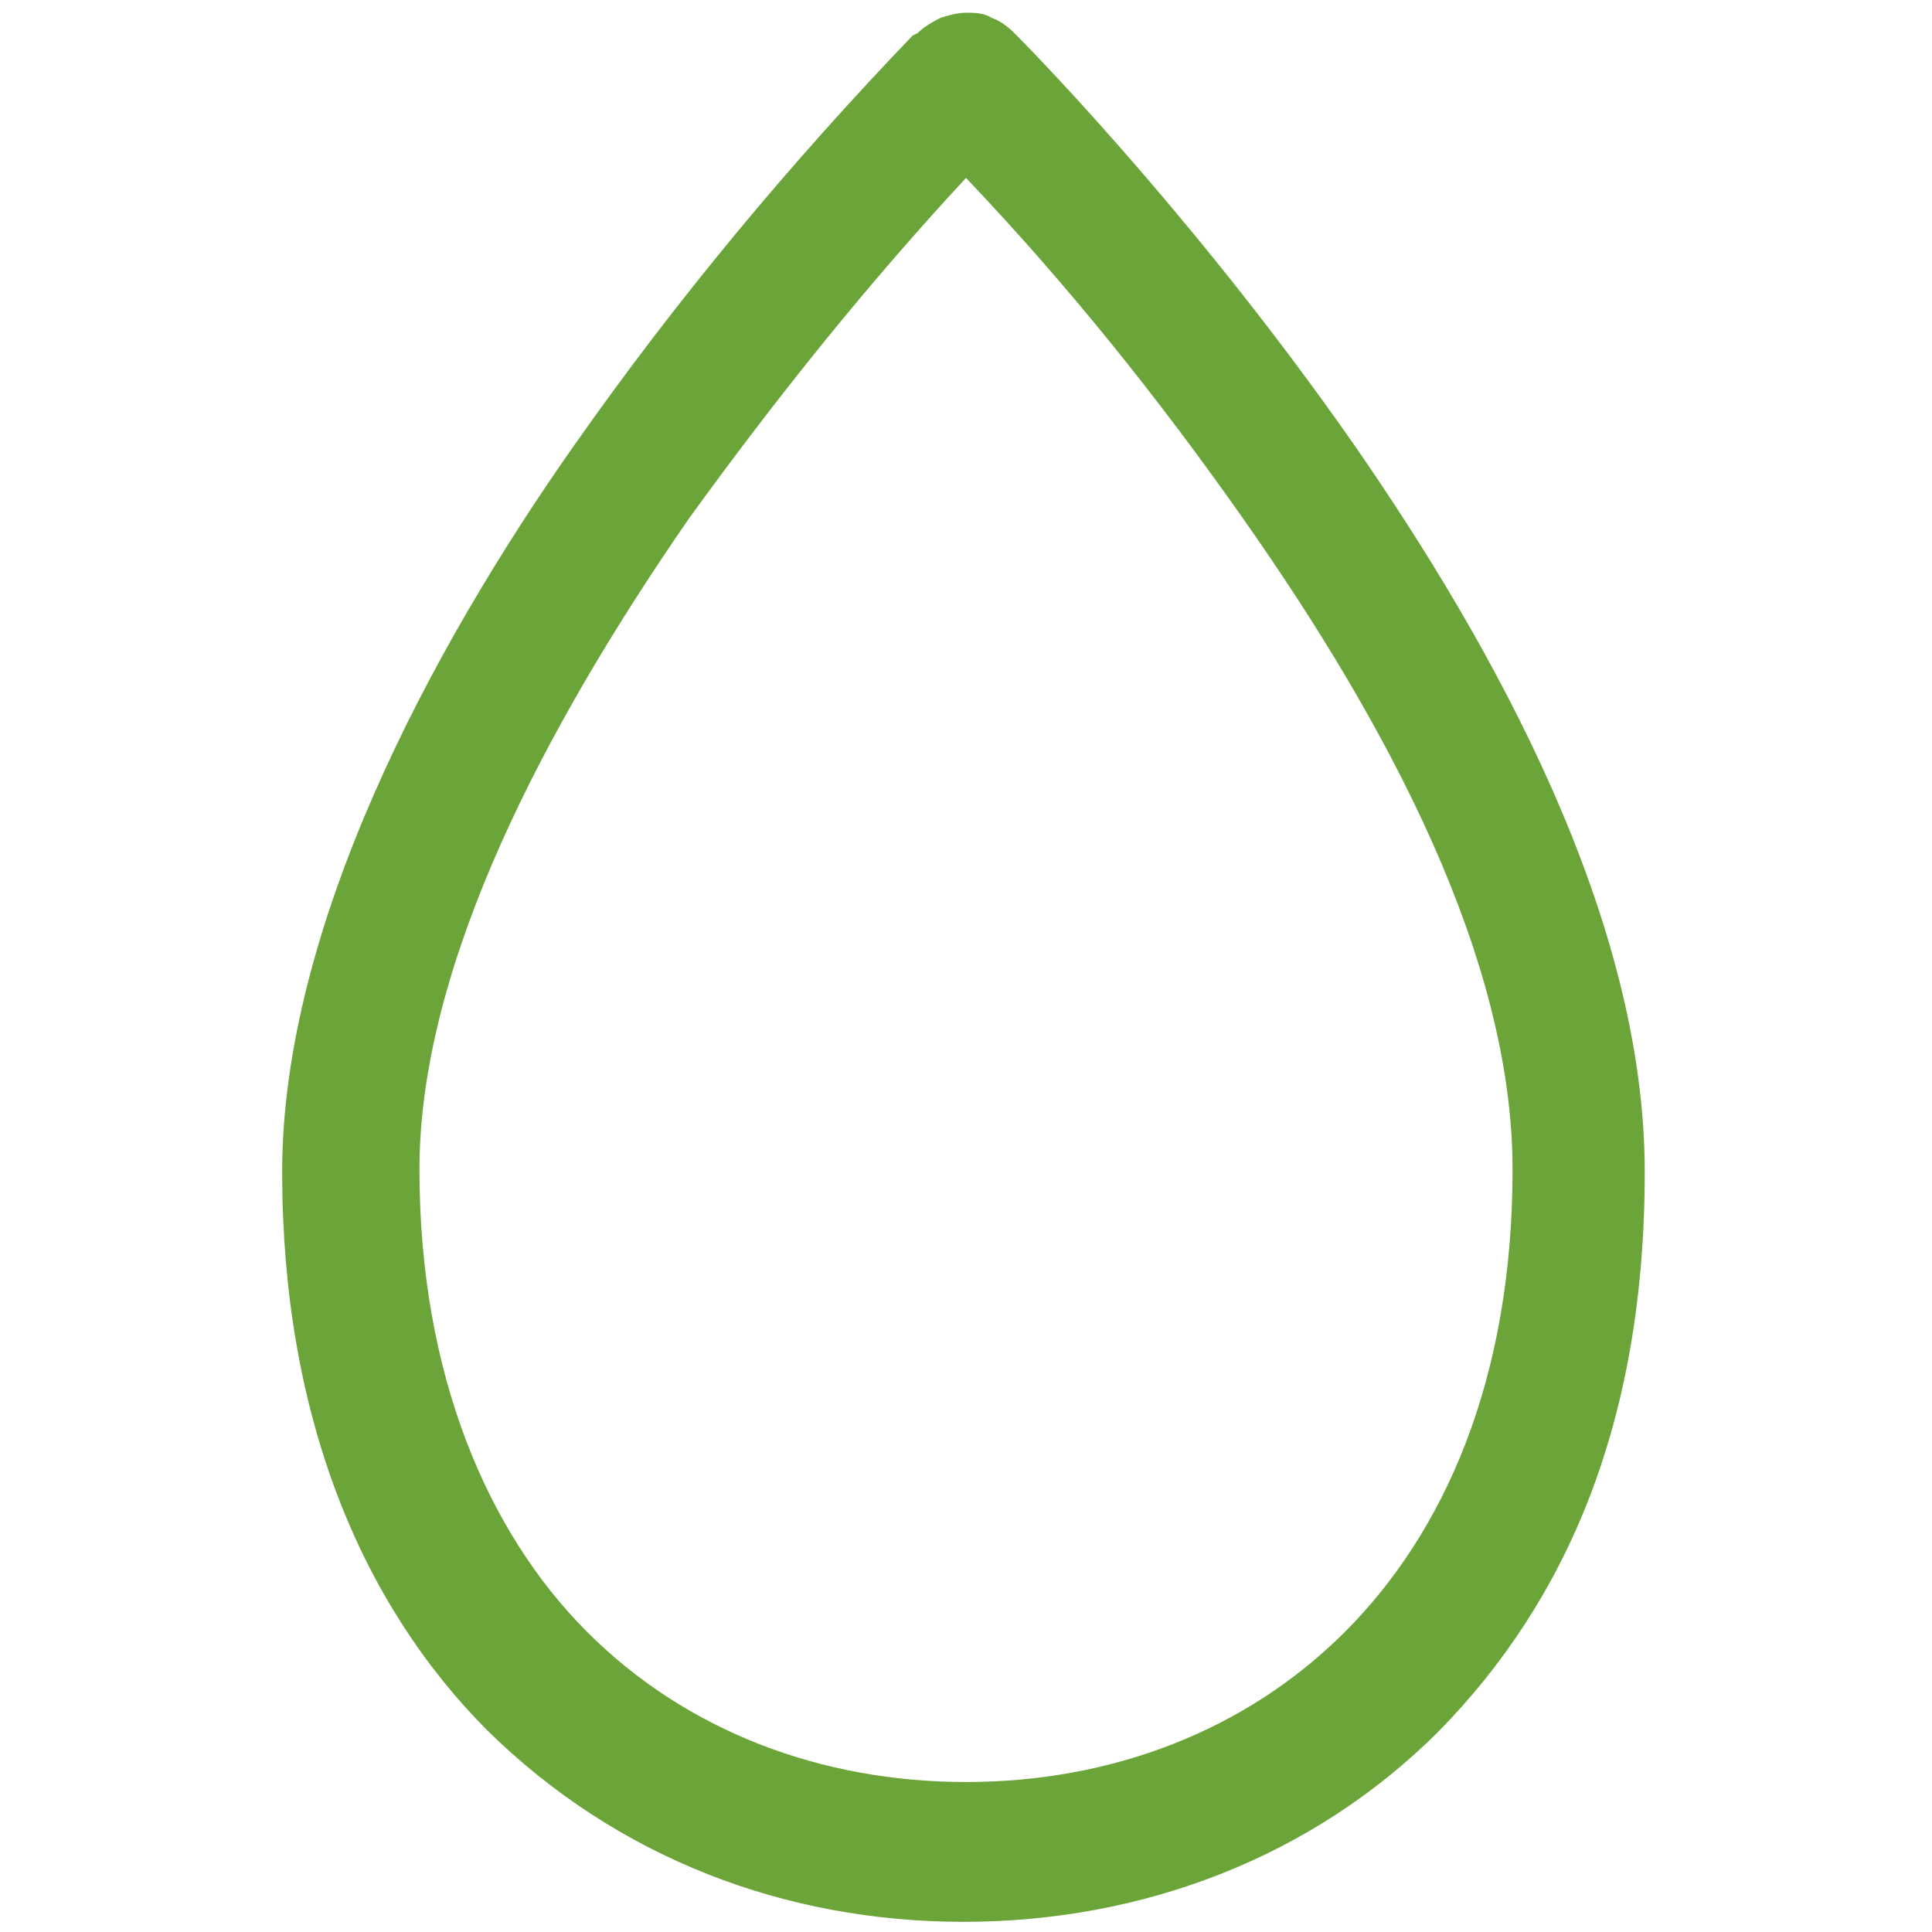
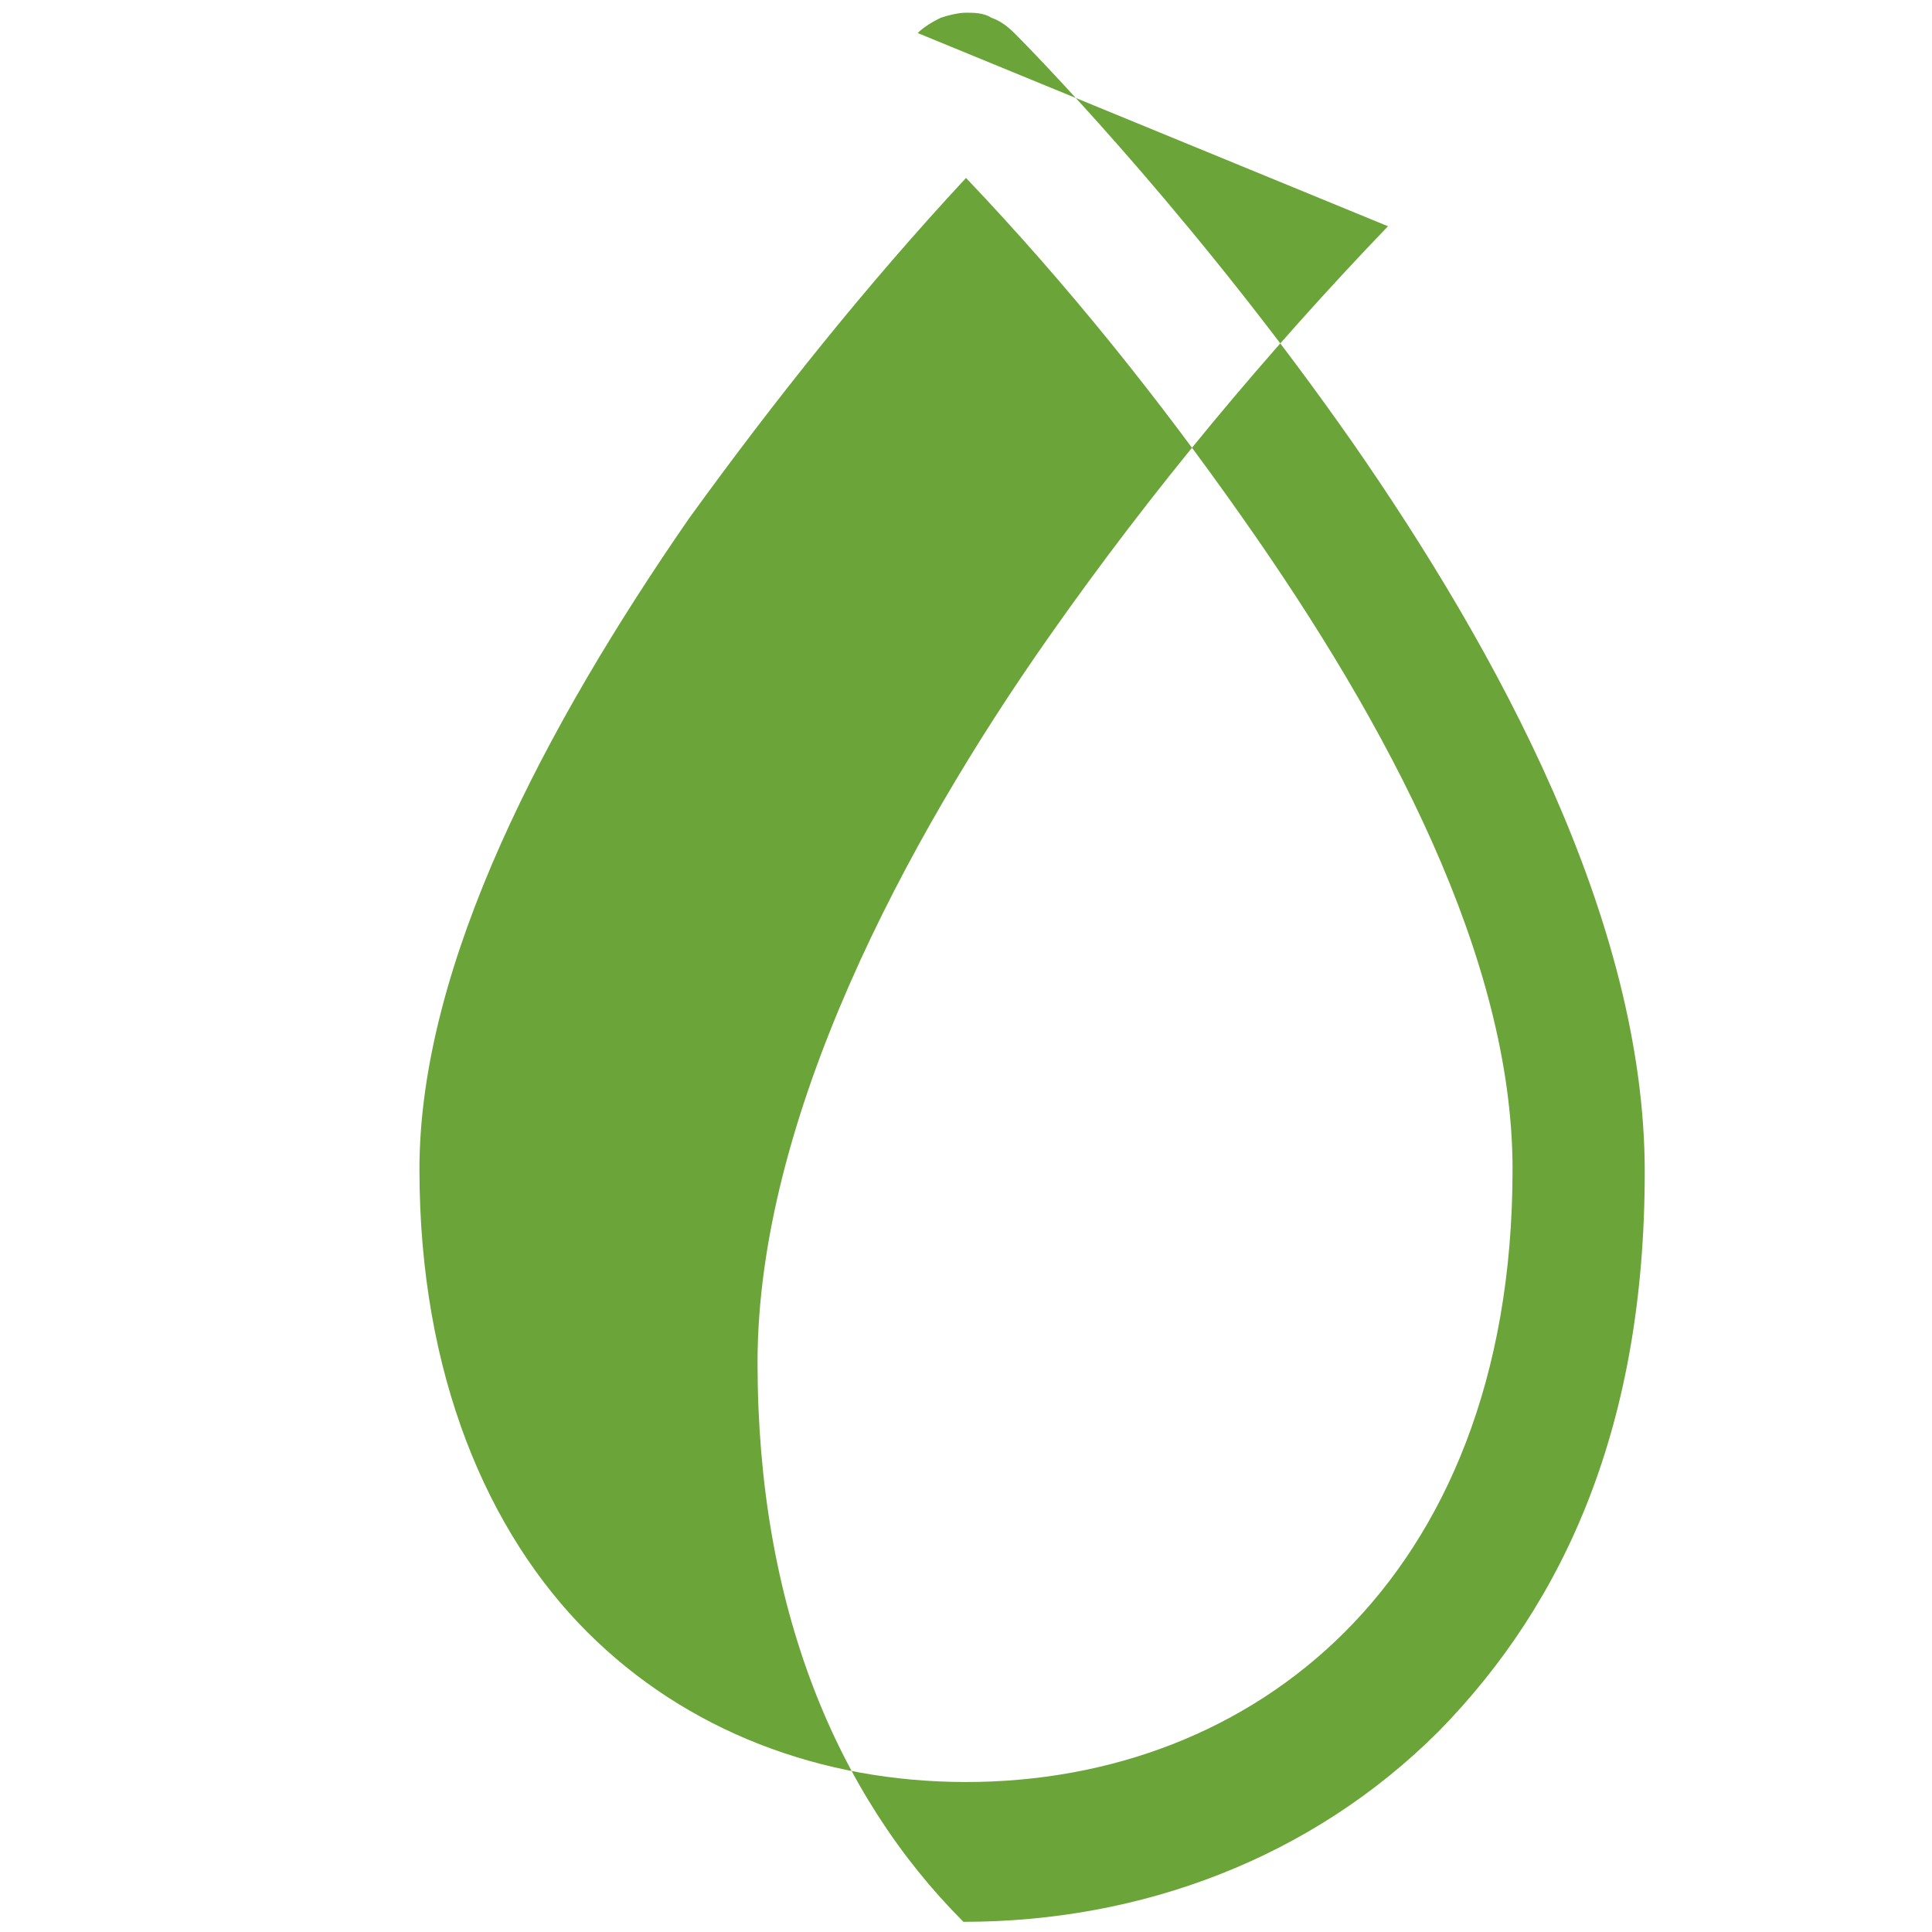
<svg xmlns="http://www.w3.org/2000/svg" id="Layer_1" version="1.1" width="76" height="76" viewBox="0 0 76 76">
  <defs>
    <style>
      .st0 {
        fill: #6ba539;
      }
    </style>
  </defs>
-   <path class="st0" d="M36.1,1.3c.2-.2.5-.4.9-.6.3-.1.7-.2,1-.2s.7,0,1,.2c.3.1.6.3.9.6,1.4,1.4,7.5,7.8,13.3,16.1,5.7,8.2,11.5,18.8,11.5,28.7s-3.1,16.9-8.1,22c-5,5-11.7,7.5-18.7,7.5s-13.6-2.5-18.7-7.5c-5-5-8.1-12.4-8.1-22s5.8-20.5,11.5-28.6c4-5.7,8.5-11.1,13.3-16.1ZM27.1,20.4c-5.6,8.1-10.6,17.5-10.6,25.6s2.7,14.3,6.6,18.2c3.9,3.9,9.2,5.9,14.9,5.9s11-2,14.9-5.9c3.9-3.9,6.6-9.9,6.6-18.2s-4.9-17.5-10.6-25.6c-3.3-4.7-6.9-9.2-10.9-13.4-3.9,4.2-7.5,8.7-10.9,13.4Z" />
+   <path class="st0" d="M36.1,1.3c.2-.2.5-.4.9-.6.3-.1.7-.2,1-.2s.7,0,1,.2c.3.1.6.3.9.6,1.4,1.4,7.5,7.8,13.3,16.1,5.7,8.2,11.5,18.8,11.5,28.7s-3.1,16.9-8.1,22c-5,5-11.7,7.5-18.7,7.5c-5-5-8.1-12.4-8.1-22s5.8-20.5,11.5-28.6c4-5.7,8.5-11.1,13.3-16.1ZM27.1,20.4c-5.6,8.1-10.6,17.5-10.6,25.6s2.7,14.3,6.6,18.2c3.9,3.9,9.2,5.9,14.9,5.9s11-2,14.9-5.9c3.9-3.9,6.6-9.9,6.6-18.2s-4.9-17.5-10.6-25.6c-3.3-4.7-6.9-9.2-10.9-13.4-3.9,4.2-7.5,8.7-10.9,13.4Z" />
</svg>